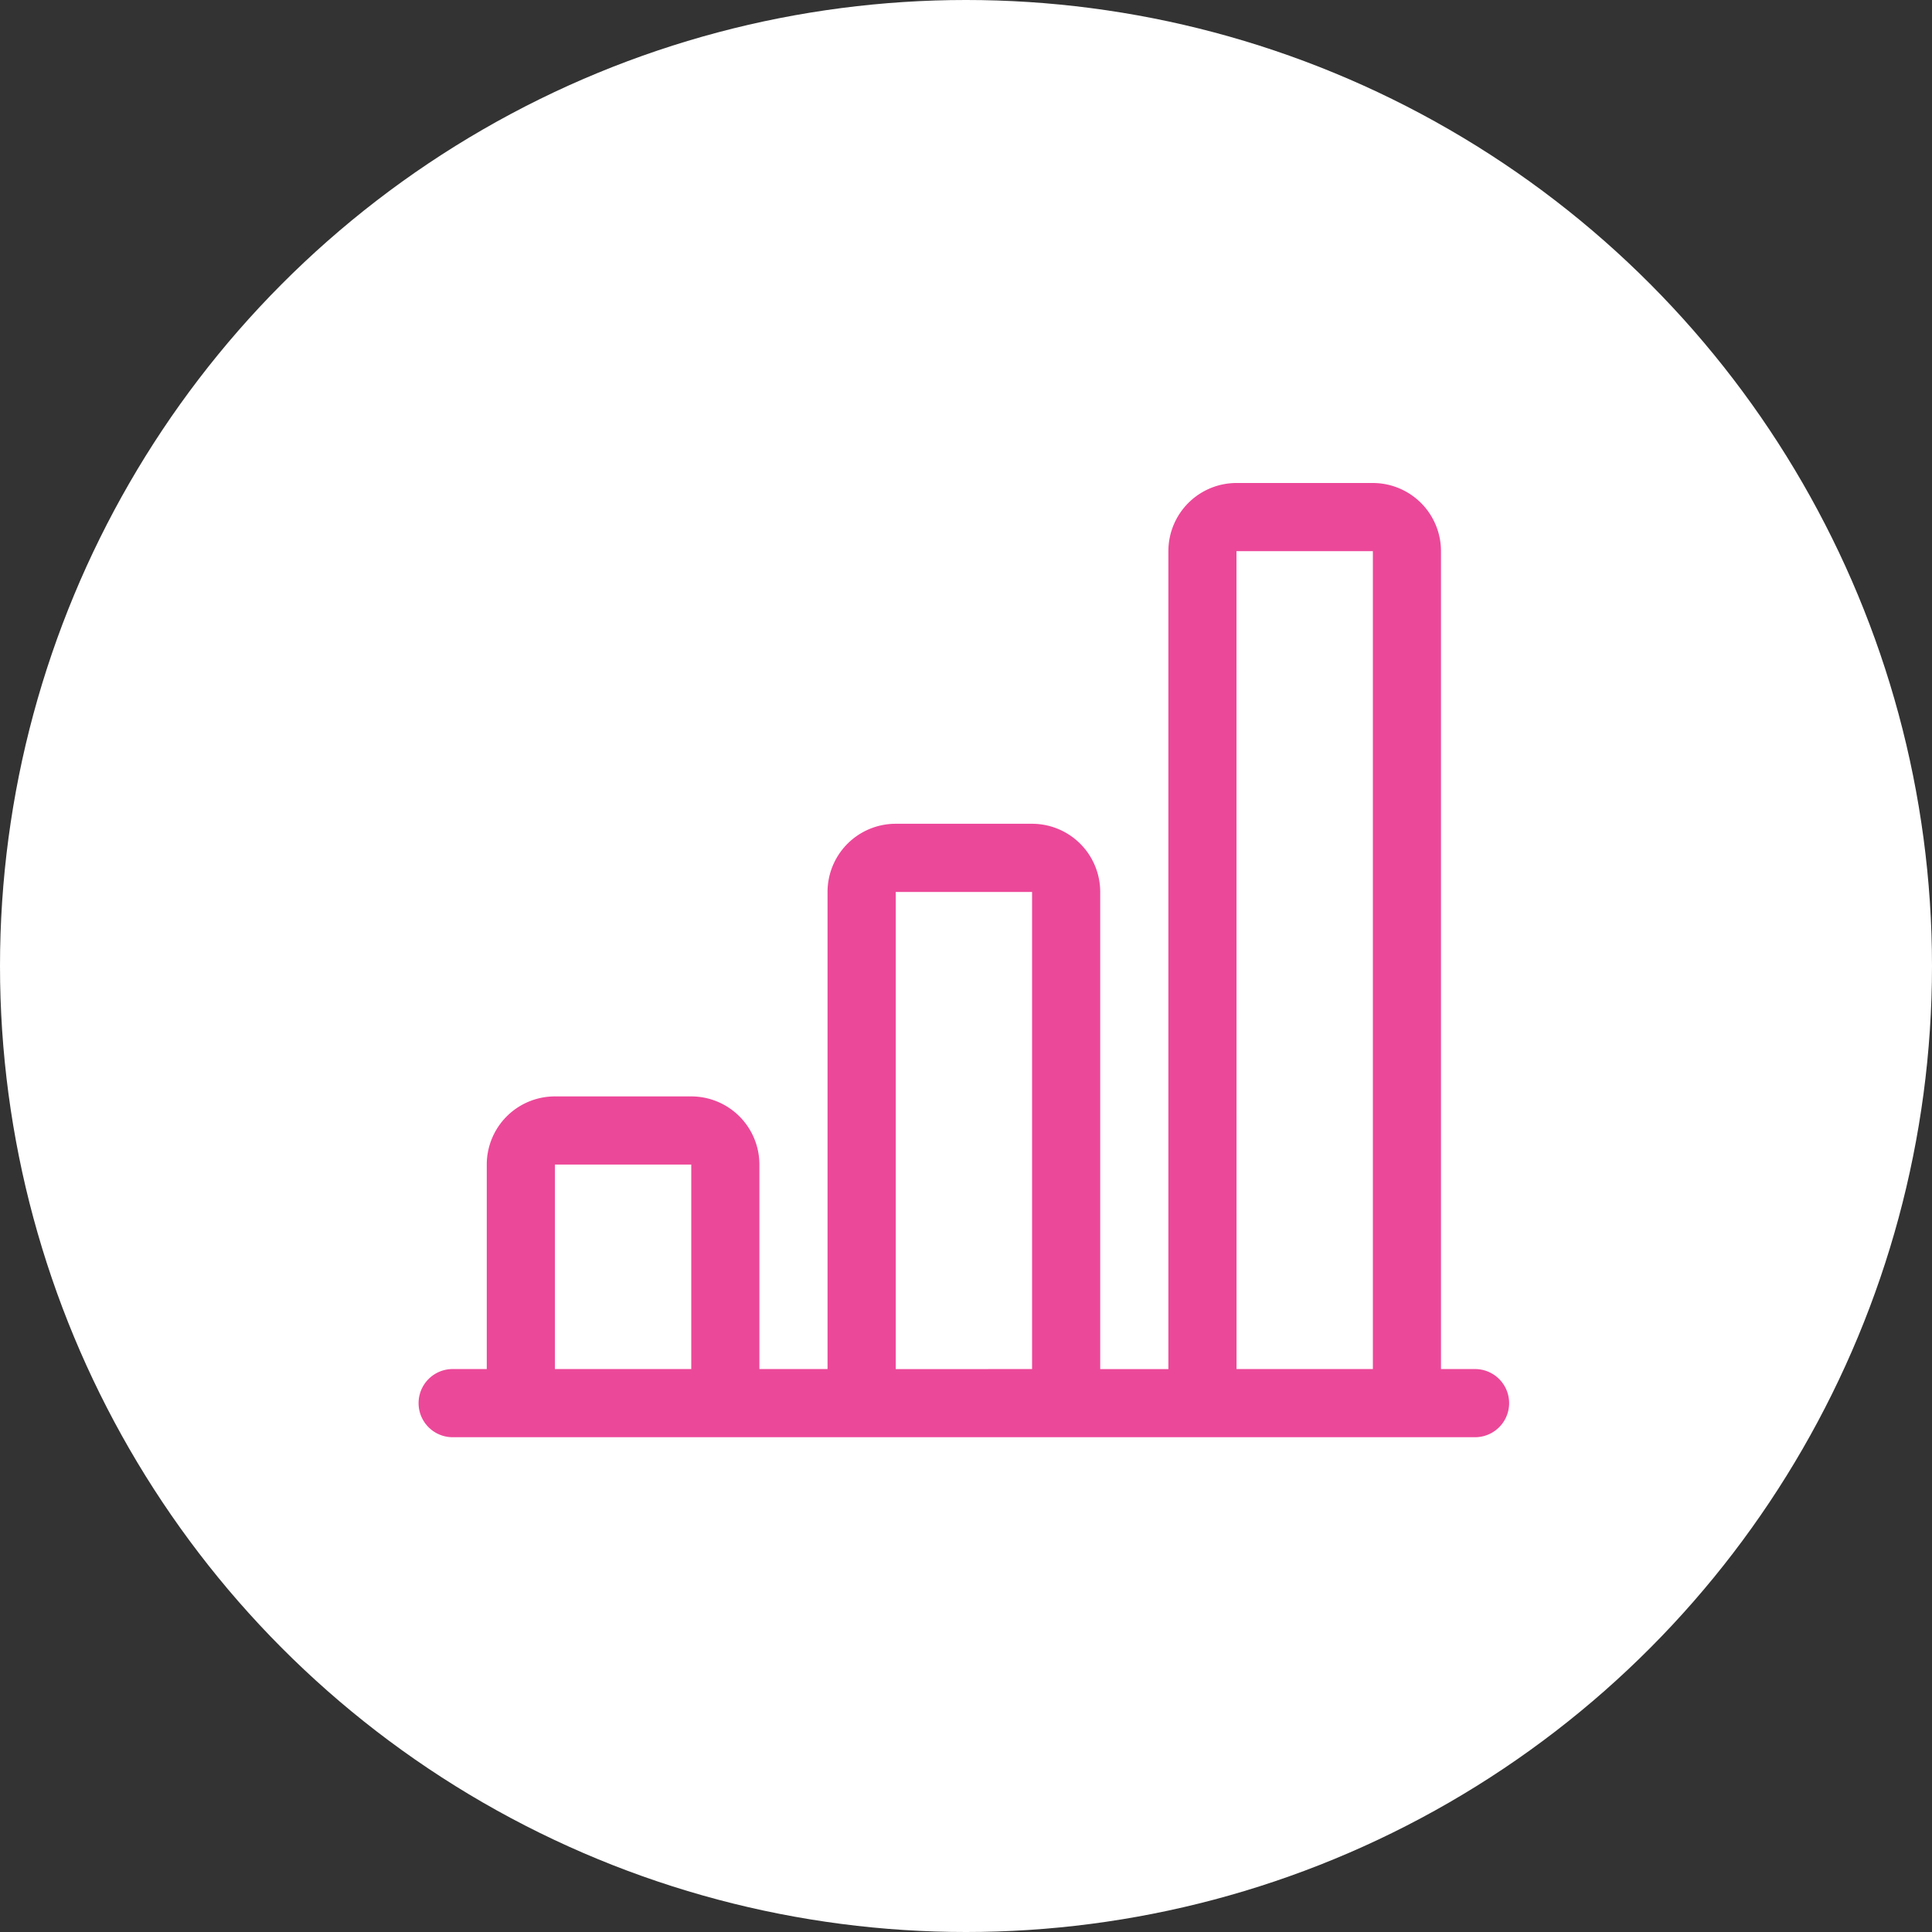
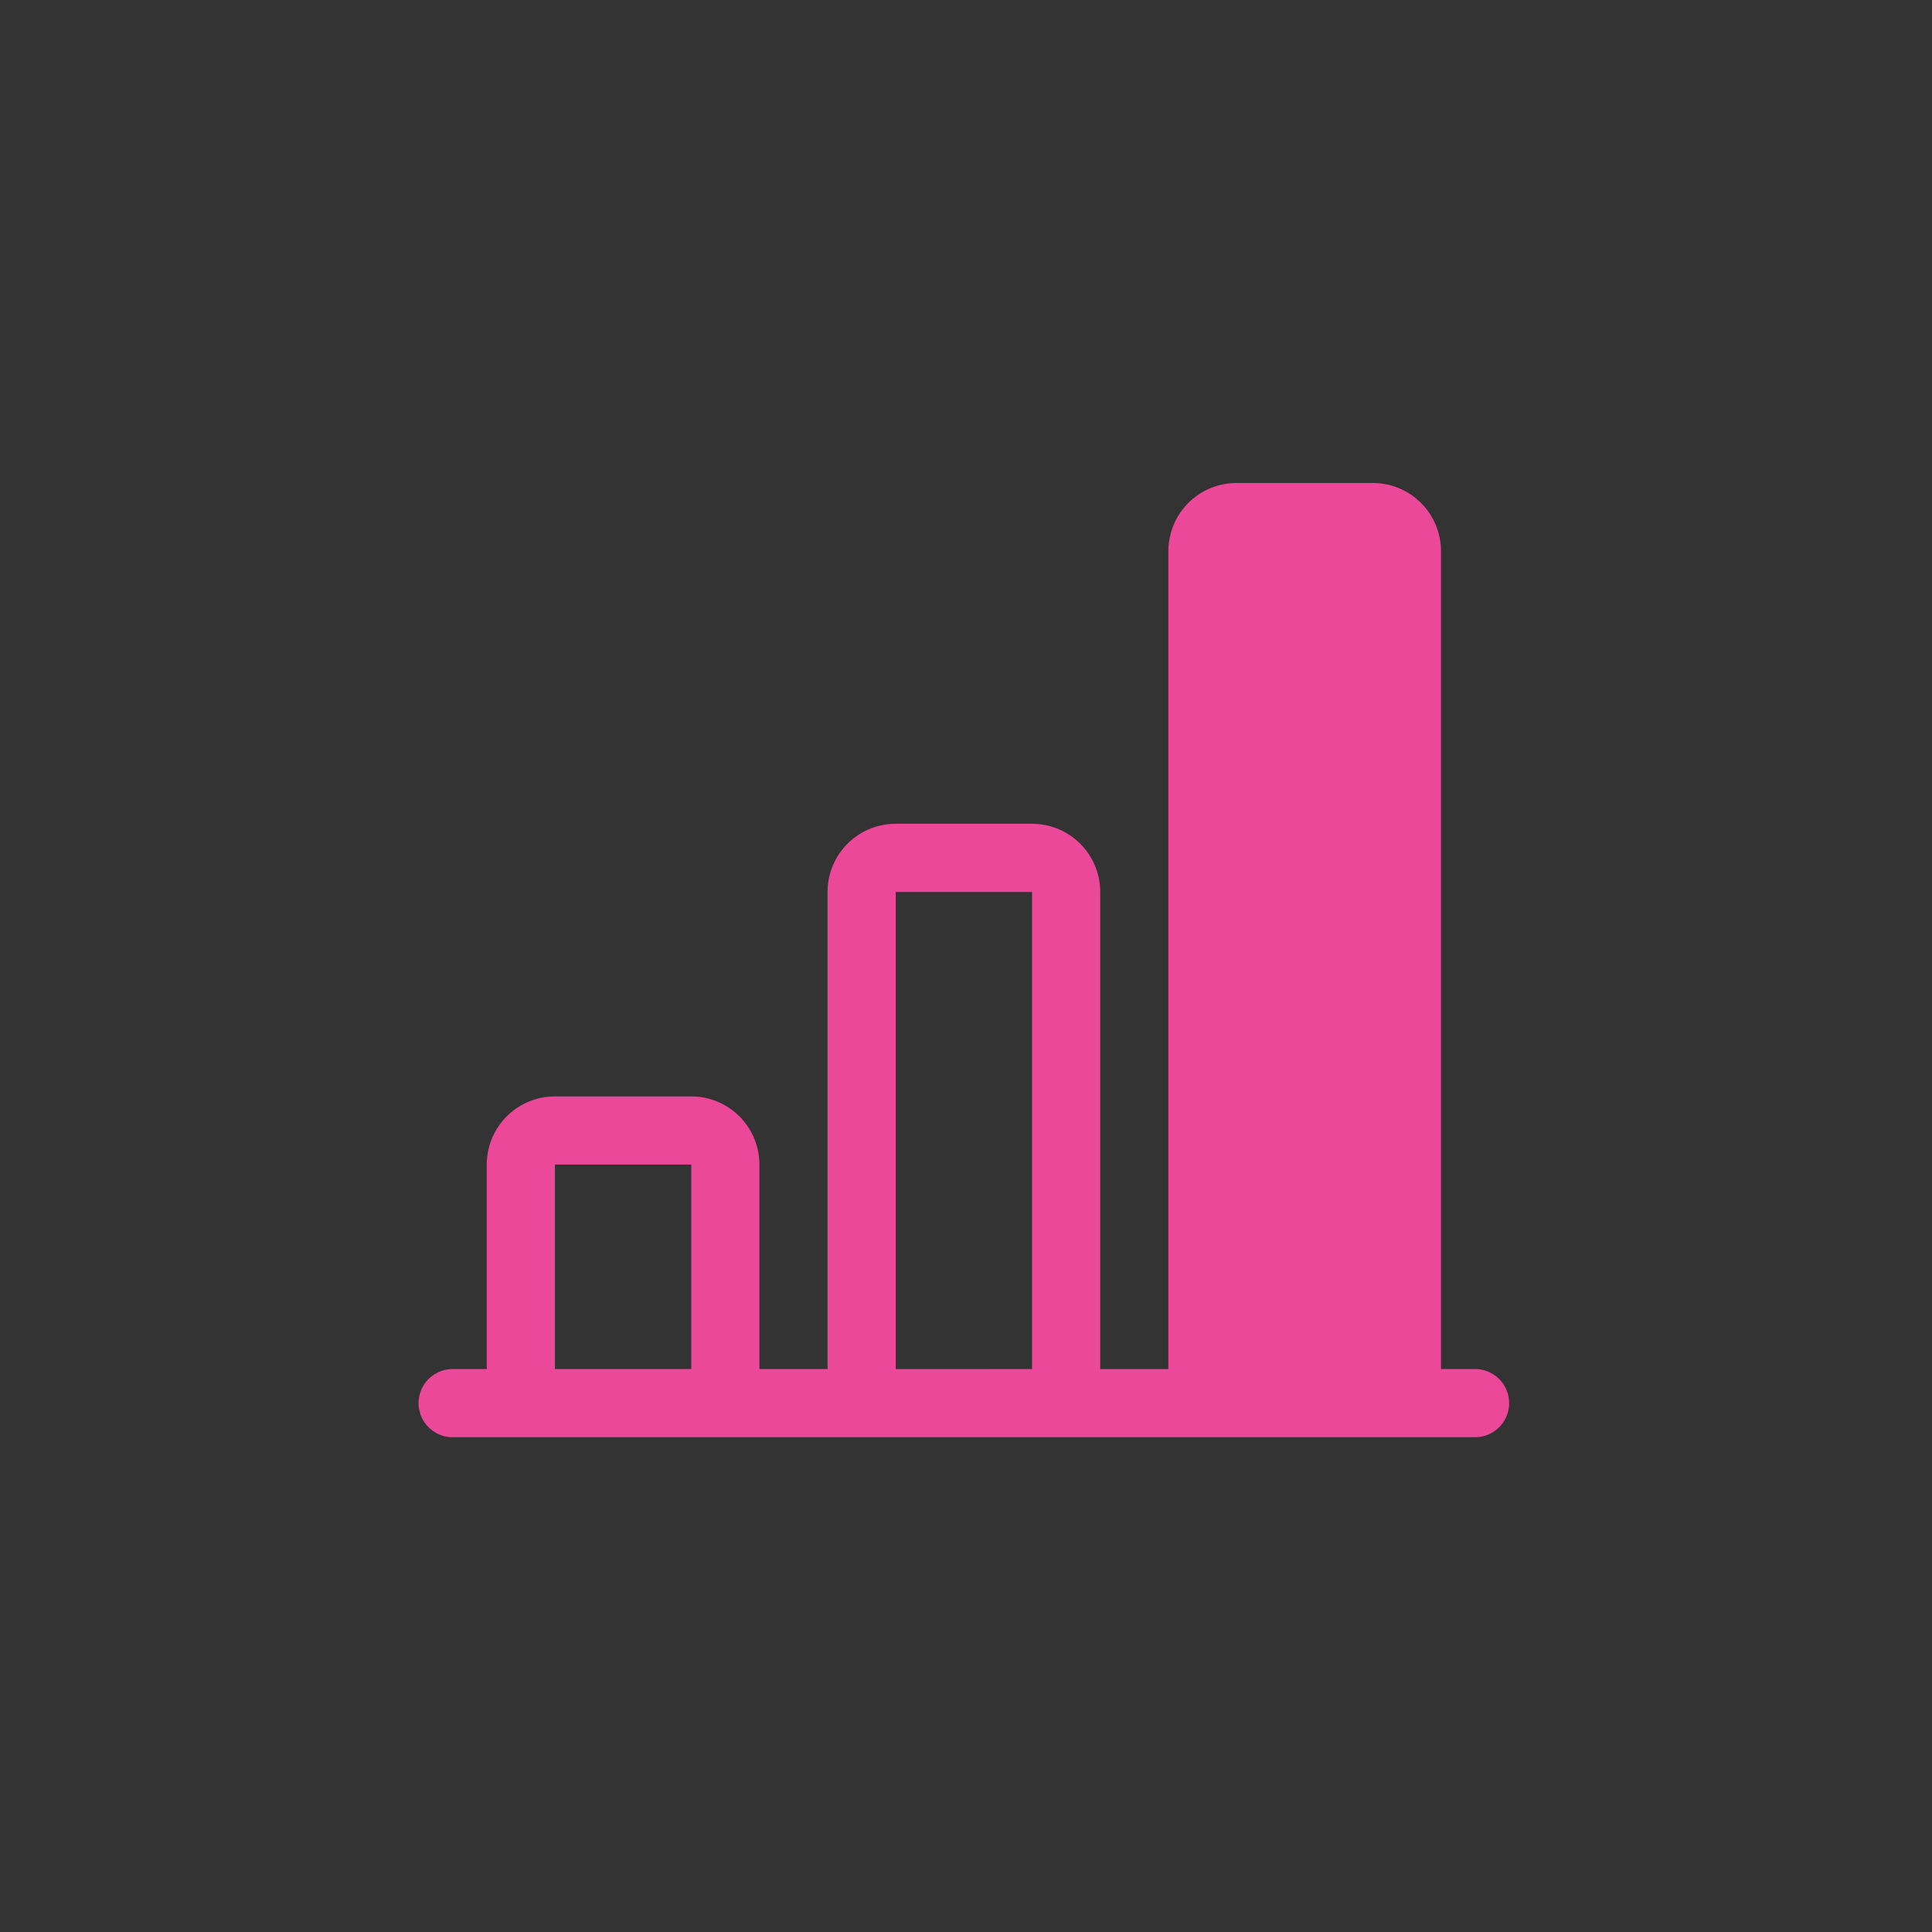
<svg xmlns="http://www.w3.org/2000/svg" width="60" height="60" viewBox="0 0 60 60">
  <rect x="0" y="0" width="60" height="60" fill="#333333" stroke="none" />
  <g id="icon-shield-bar-chart-white-bg" transform="translate(-55 -63)">
-     <circle id="Ellipse_438" data-name="Ellipse 438" cx="30" cy="30" r="30" transform="translate(55 63)" fill="#fff" />
-     <path id="bar-chart-line" d="M23.285,3.117A2.117,2.117,0,0,1,25.4,1h4.234a2.117,2.117,0,0,1,2.117,2.117v25.4h1.058a1.058,1.058,0,0,1,0,2.117H1.058a1.058,1.058,0,1,1,0-2.117H2.117v-6.35a2.117,2.117,0,0,1,2.117-2.117H8.467a2.117,2.117,0,0,1,2.117,2.117v6.35H12.7V13.7a2.117,2.117,0,0,1,2.117-2.117h4.234A2.117,2.117,0,0,1,21.168,13.7V28.519h2.117Zm2.117,25.4h4.234V3.117H25.4Zm-6.35,0V13.7H14.818V28.519Zm-10.584,0v-6.35H4.234v6.35Z" transform="translate(68 77)" fill="#ec4899" />
+     <path id="bar-chart-line" d="M23.285,3.117A2.117,2.117,0,0,1,25.4,1h4.234a2.117,2.117,0,0,1,2.117,2.117v25.4h1.058a1.058,1.058,0,0,1,0,2.117H1.058a1.058,1.058,0,1,1,0-2.117H2.117v-6.35a2.117,2.117,0,0,1,2.117-2.117H8.467a2.117,2.117,0,0,1,2.117,2.117v6.35H12.7V13.7a2.117,2.117,0,0,1,2.117-2.117h4.234A2.117,2.117,0,0,1,21.168,13.7V28.519h2.117Zm2.117,25.4h4.234H25.4Zm-6.35,0V13.7H14.818V28.519Zm-10.584,0v-6.35H4.234v6.35Z" transform="translate(68 77)" fill="#ec4899" />
  </g>
</svg>